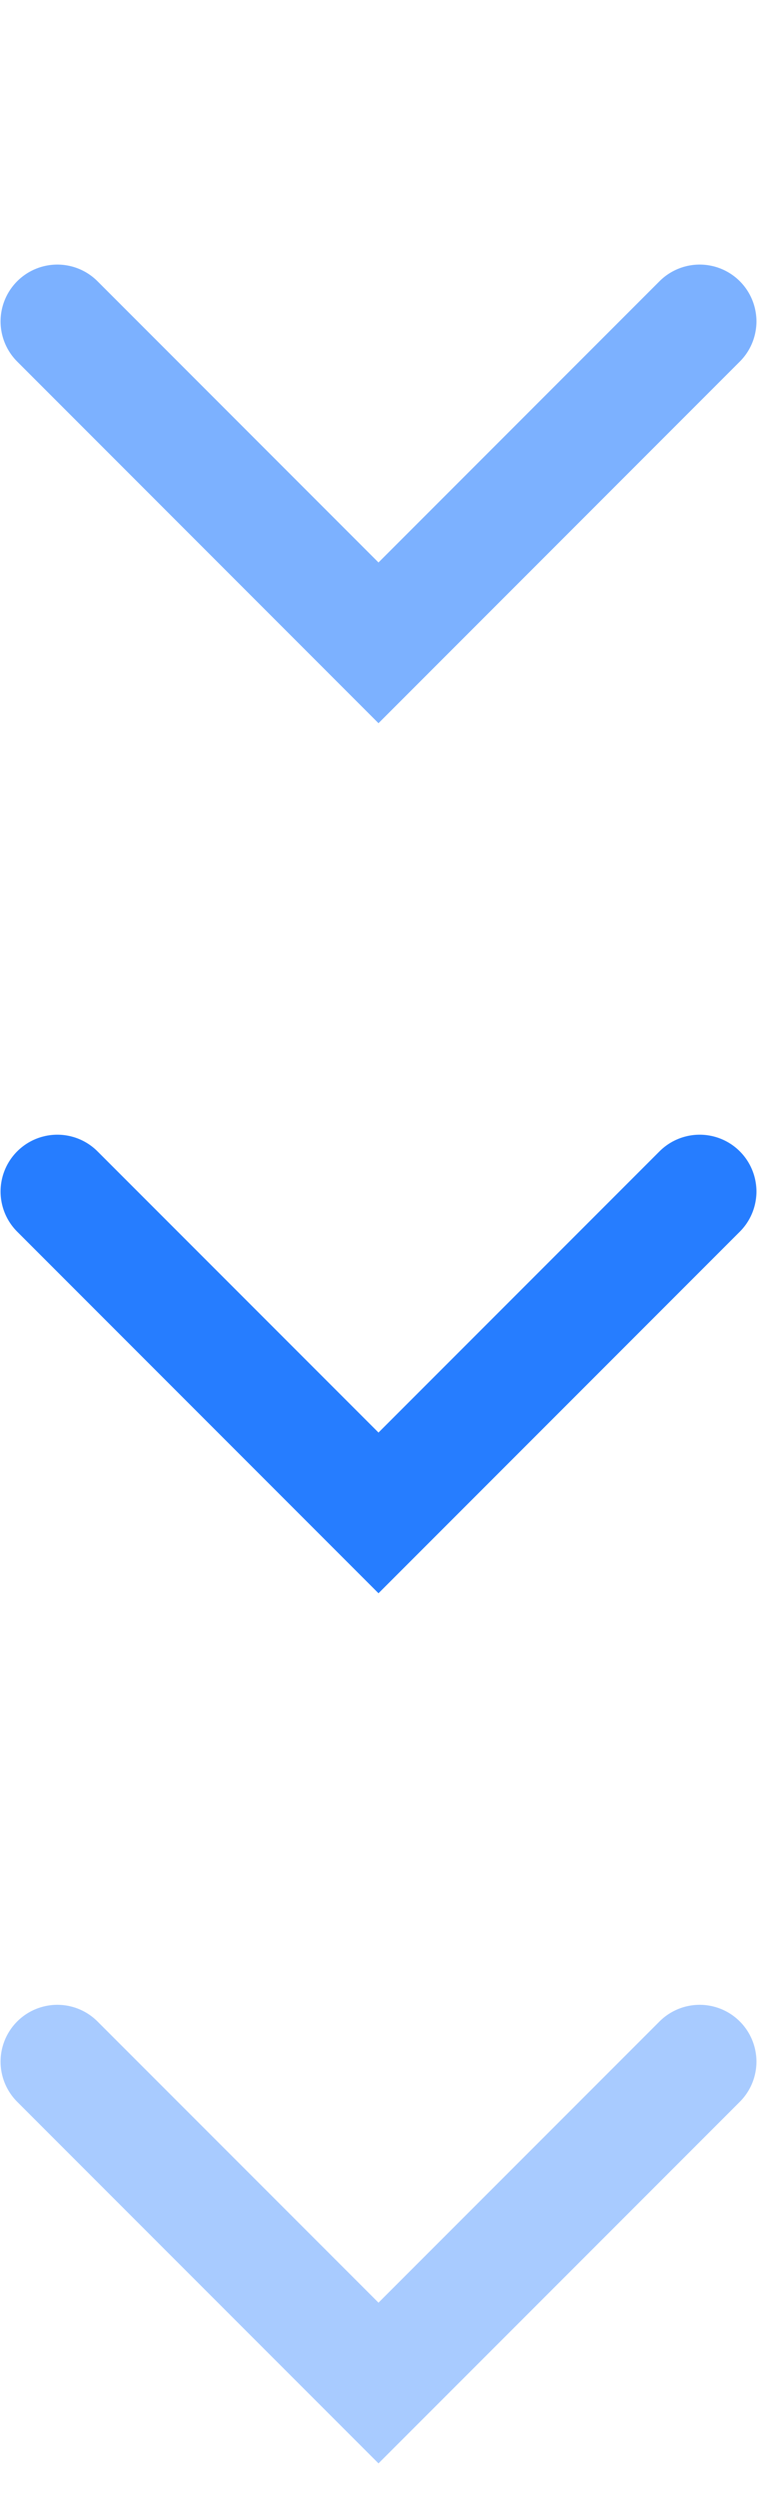
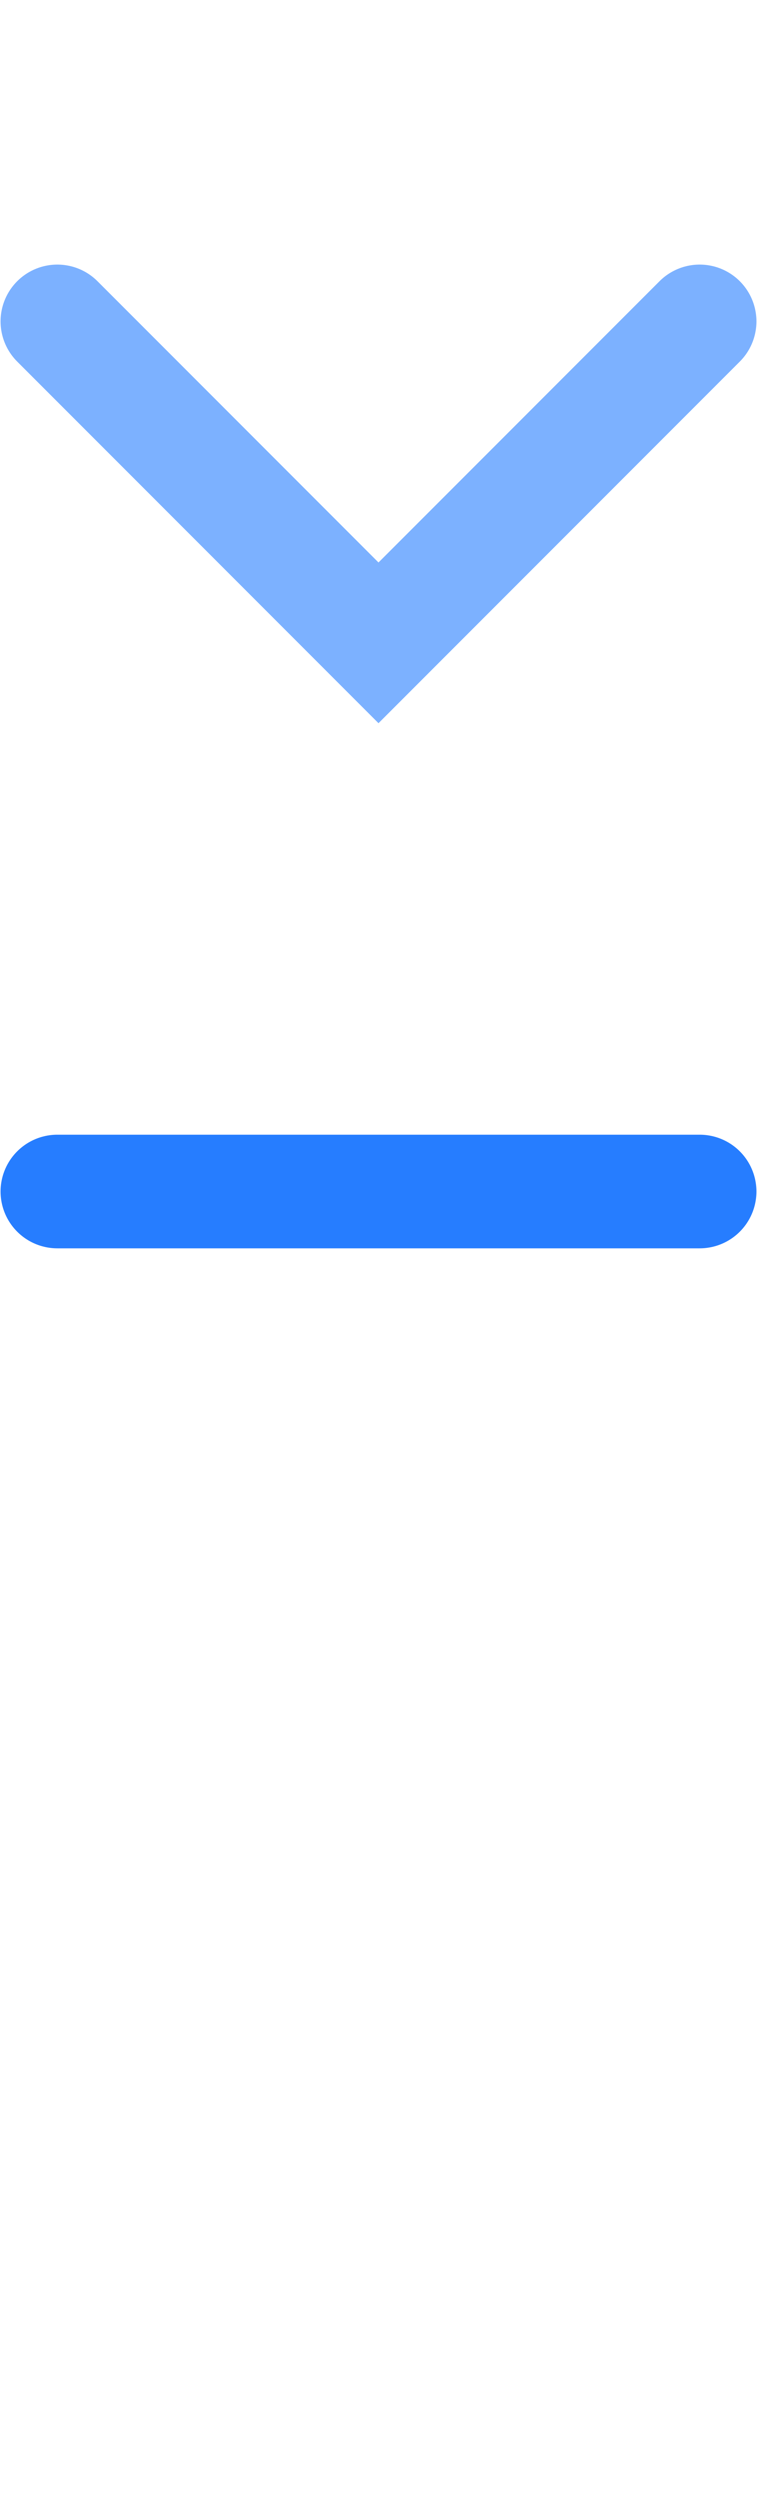
<svg xmlns="http://www.w3.org/2000/svg" width="20" height="66" viewBox="0 0 20 66" fill="none">
  <path opacity="0.6" d="M18.485 8.485L10 16.971L1.515 8.485" stroke="#267DFF" stroke-width="3" stroke-linecap="round" />
-   <path d="M18.485 31.456L10 39.941L1.515 31.456" stroke="#267DFF" stroke-width="3" stroke-linecap="round" />
-   <path opacity="0.4" d="M18.485 54.427L10 62.912L1.515 54.427" stroke="#267DFF" stroke-width="3" stroke-linecap="round" />
+   <path d="M18.485 31.456L1.515 31.456" stroke="#267DFF" stroke-width="3" stroke-linecap="round" />
</svg>